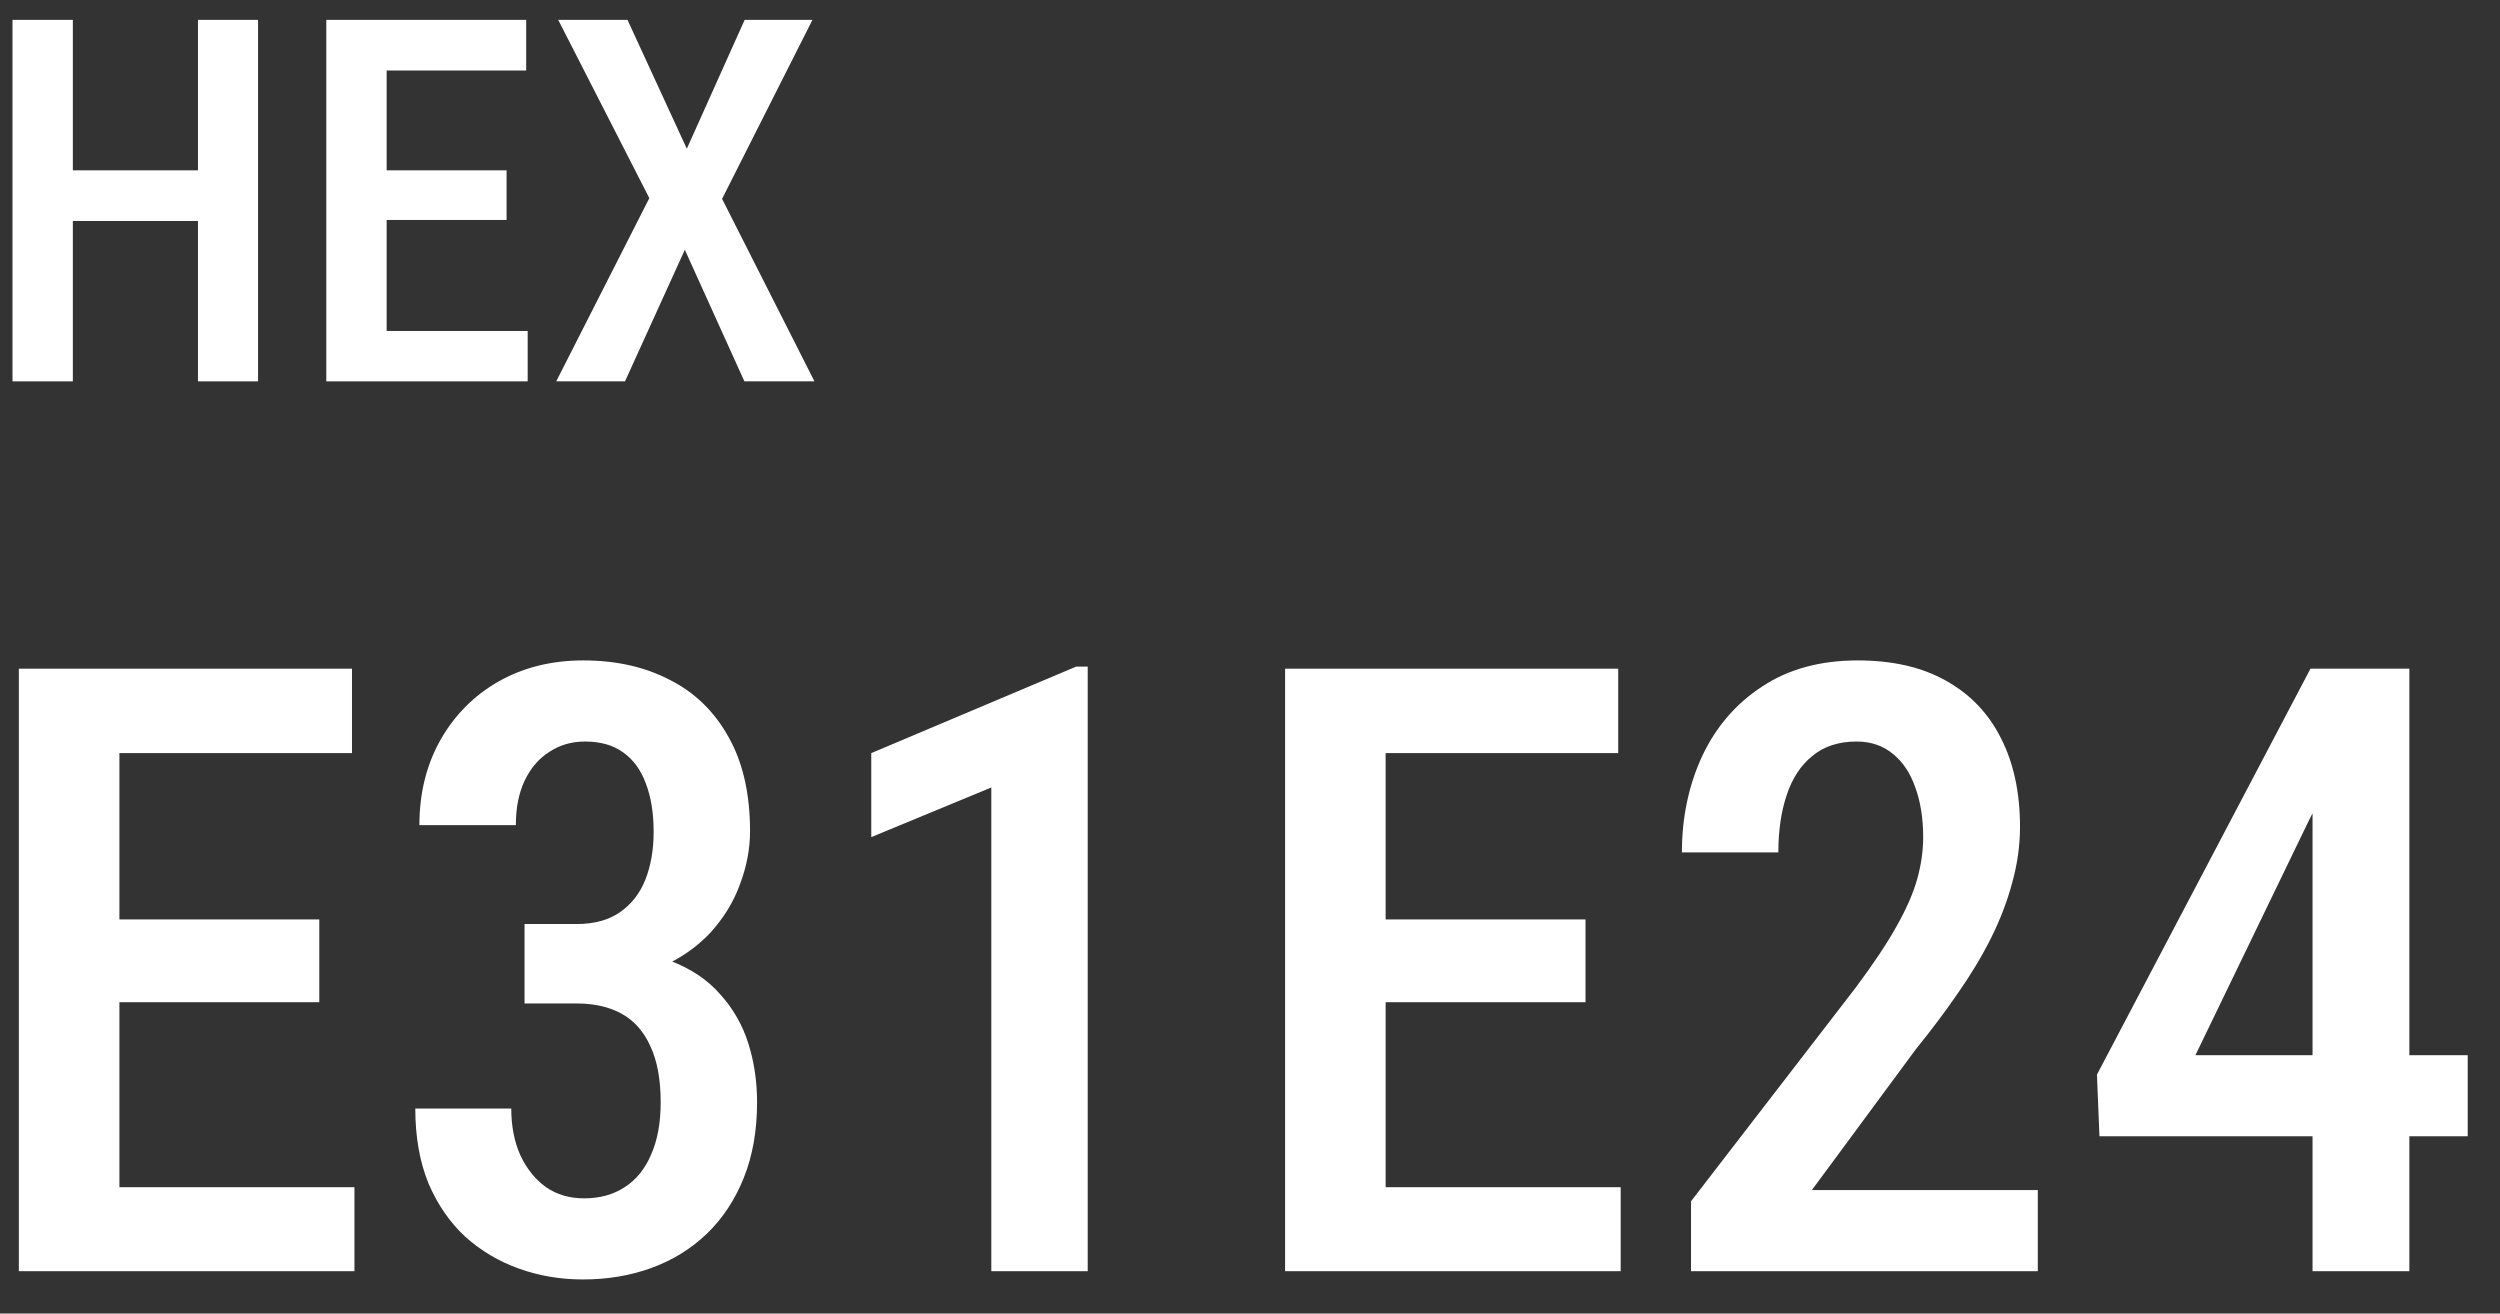
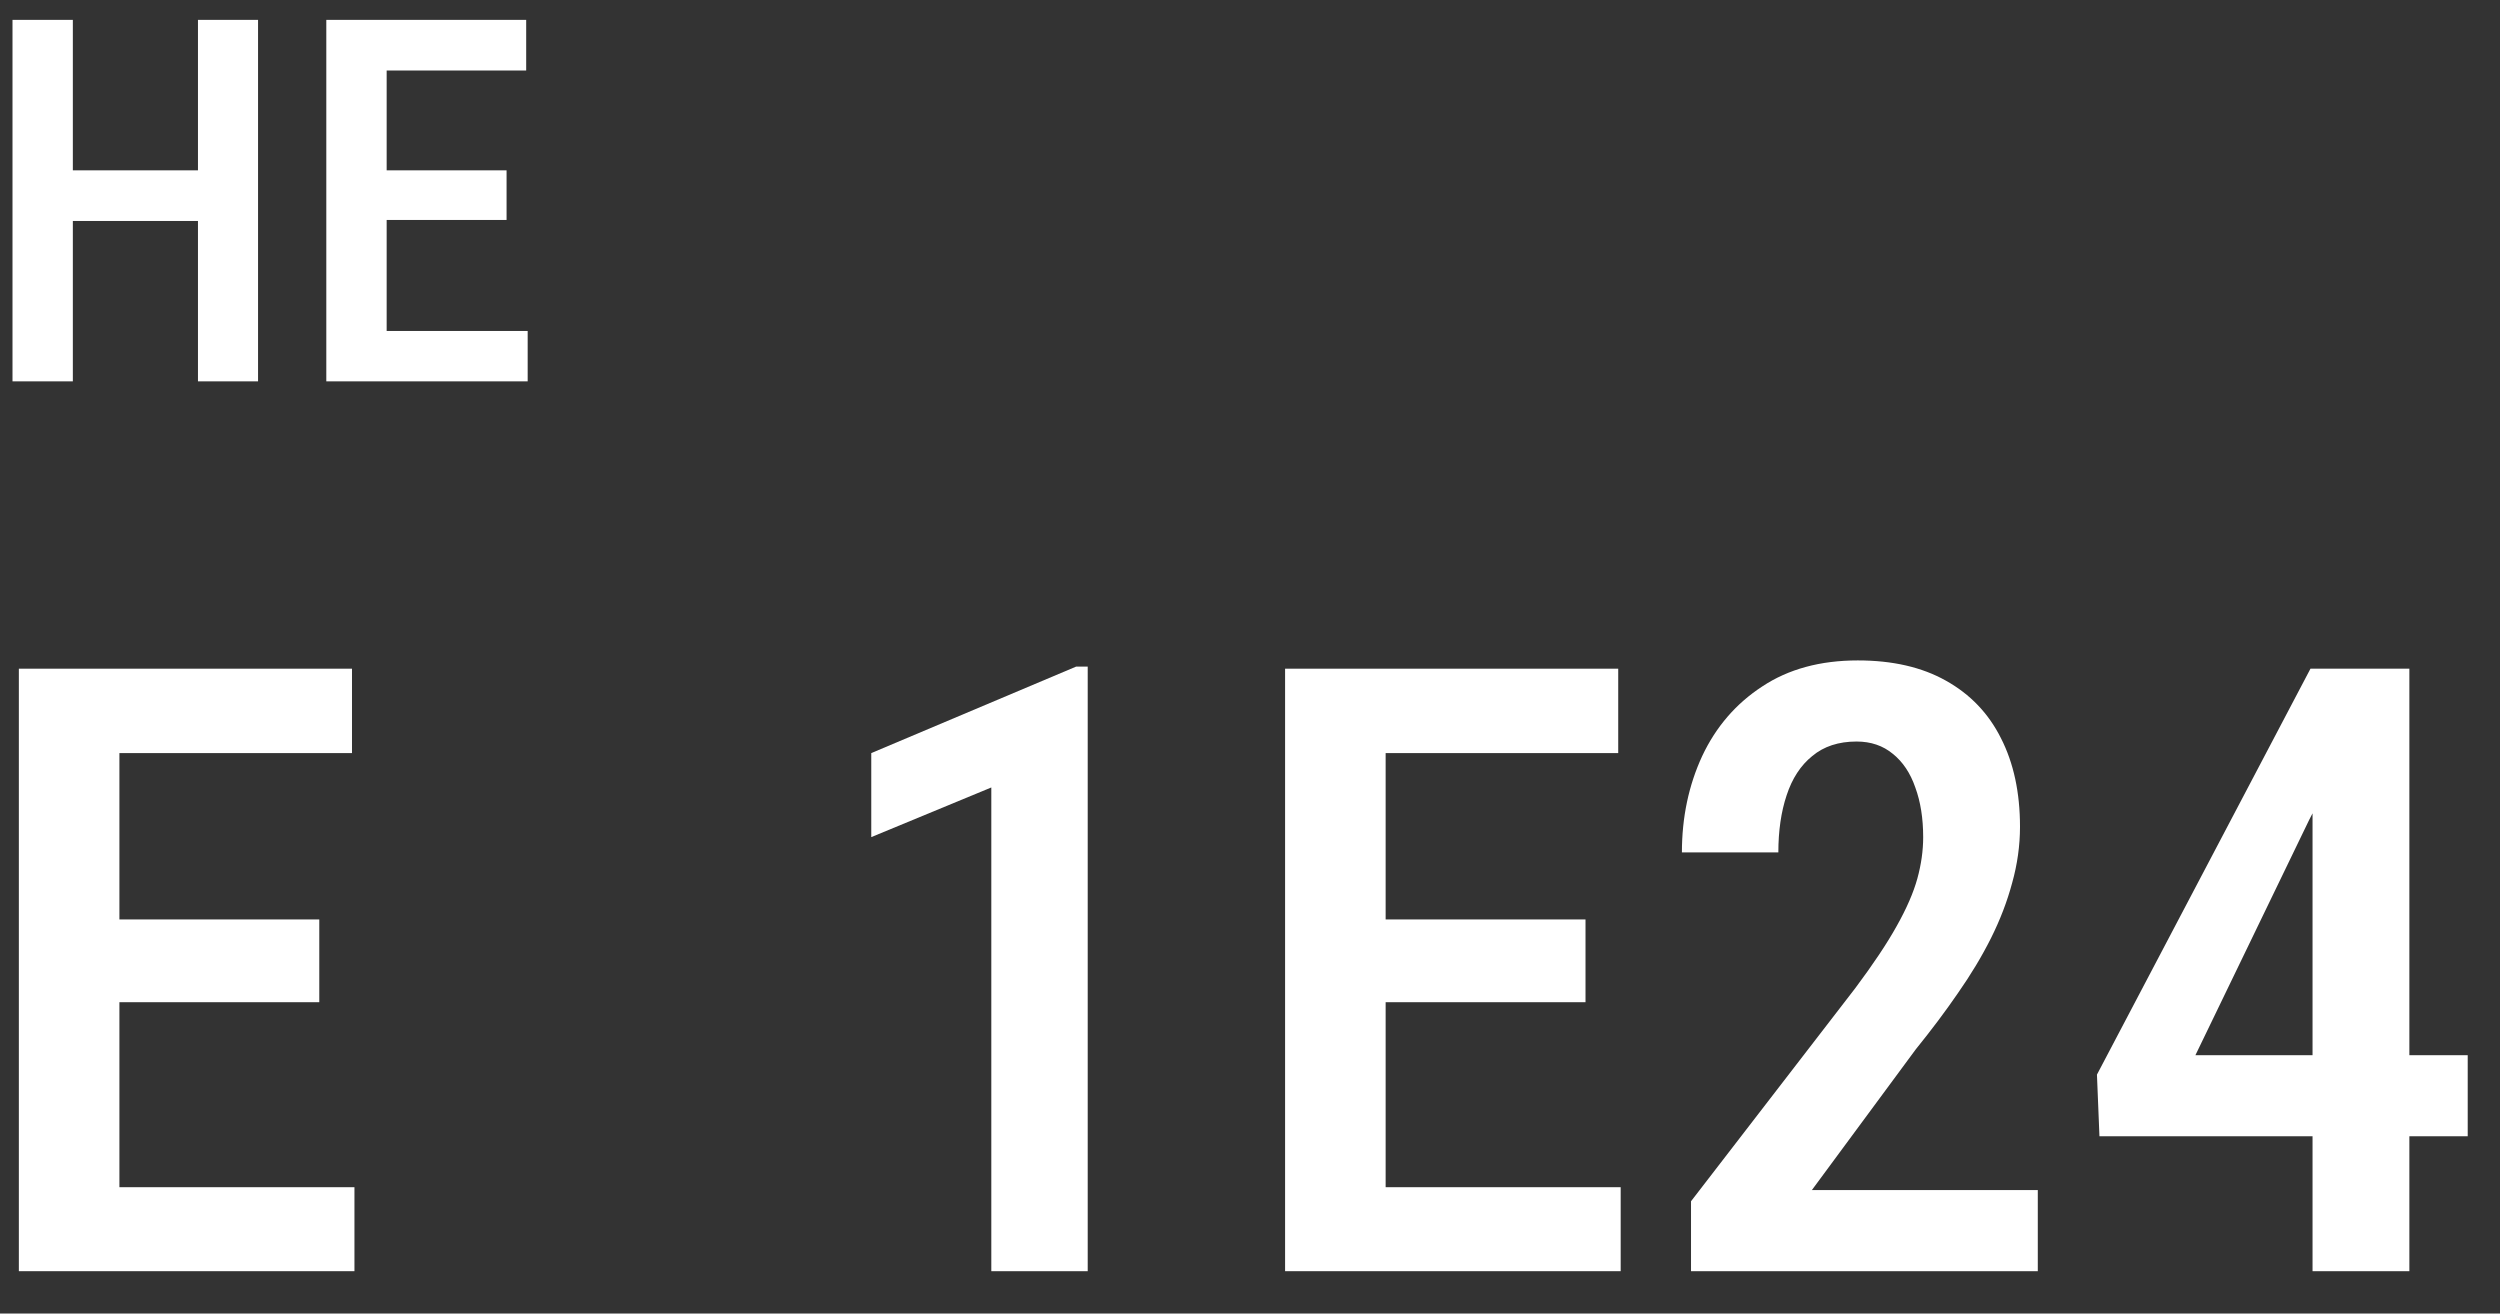
<svg xmlns="http://www.w3.org/2000/svg" width="59" height="31" viewBox="0 0 59 31" fill="none">
  <rect x="0" y="0" width="59" height="31" fill="#333333" stroke="none" />
  <path d="M4.977 4.02V5.215H1.385V4.02H4.977ZM1.719 0.469V9H0.295V0.469H1.719ZM6.09 0.469V9H4.672V0.469H6.09Z" fill="white" />
  <path d="M12.453 7.811V9H8.75V7.811H12.453ZM9.125 0.469V9H7.701V0.469H9.125ZM11.955 4.02V5.191H8.75V4.02H11.955ZM12.418 0.469V1.664H8.75V0.469H12.418Z" fill="white" />
-   <path d="M14.809 0.469L16.209 3.51L17.574 0.469H19.174L17.041 4.693L19.221 9H17.568L16.162 5.895L14.75 9H13.127L15.324 4.676L13.174 0.469H14.809Z" fill="white" />
  <path d="M8.365 28.018V30H2.193V28.018H8.365ZM2.818 15.781V30H0.445V15.781H2.818ZM7.535 21.699V23.652H2.193V21.699H7.535ZM8.307 15.781V17.773H2.193V15.781H8.307Z" fill="white" />
-   <path d="M12.379 21.807H13.609C14.02 21.807 14.358 21.715 14.625 21.533C14.898 21.344 15.1 21.087 15.23 20.762C15.361 20.43 15.426 20.052 15.426 19.629C15.426 19.186 15.364 18.805 15.24 18.486C15.123 18.167 14.944 17.923 14.703 17.754C14.469 17.585 14.169 17.5 13.805 17.5C13.492 17.5 13.212 17.581 12.965 17.744C12.717 17.9 12.522 18.128 12.379 18.428C12.242 18.721 12.174 19.069 12.174 19.473H9.898C9.898 18.717 10.065 18.047 10.396 17.461C10.729 16.875 11.184 16.416 11.764 16.084C12.35 15.752 13.017 15.586 13.766 15.586C14.54 15.586 15.221 15.739 15.807 16.045C16.399 16.344 16.861 16.794 17.193 17.393C17.532 17.991 17.701 18.734 17.701 19.619C17.701 20.029 17.623 20.443 17.467 20.859C17.317 21.276 17.086 21.657 16.773 22.002C16.461 22.34 16.07 22.614 15.602 22.822C15.139 23.031 14.592 23.135 13.961 23.135H12.379V21.807ZM12.379 23.682V22.373H13.961C14.69 22.373 15.302 22.471 15.797 22.666C16.298 22.855 16.699 23.122 16.998 23.467C17.304 23.805 17.525 24.193 17.662 24.629C17.799 25.065 17.867 25.527 17.867 26.016C17.867 26.68 17.763 27.272 17.555 27.793C17.346 28.314 17.057 28.753 16.686 29.111C16.314 29.469 15.878 29.74 15.377 29.922C14.882 30.104 14.342 30.195 13.756 30.195C13.229 30.195 12.727 30.111 12.252 29.941C11.777 29.772 11.354 29.521 10.982 29.189C10.618 28.851 10.328 28.431 10.113 27.93C9.905 27.422 9.801 26.833 9.801 26.162H12.066C12.066 26.579 12.138 26.947 12.281 27.266C12.431 27.585 12.633 27.835 12.887 28.018C13.141 28.193 13.44 28.281 13.785 28.281C14.156 28.281 14.475 28.193 14.742 28.018C15.016 27.842 15.224 27.585 15.367 27.246C15.517 26.908 15.592 26.497 15.592 26.016C15.592 25.475 15.51 25.033 15.348 24.688C15.191 24.342 14.967 24.088 14.674 23.926C14.381 23.763 14.026 23.682 13.609 23.682H12.379Z" fill="white" />
  <path d="M25.67 15.732V30H23.395V18.584L20.562 19.756V17.773L25.396 15.732H25.67Z" fill="white" />
  <path d="M38.248 28.018V30H32.076V28.018H38.248ZM32.701 15.781V30H30.328V15.781H32.701ZM37.418 21.699V23.652H32.076V21.699H37.418ZM38.19 15.781V17.773H32.076V15.781H38.19Z" fill="white" />
  <path d="M48.092 28.086V30H39.908V28.35L43.785 23.32C44.208 22.754 44.534 22.266 44.762 21.855C44.996 21.439 45.159 21.064 45.25 20.732C45.341 20.4 45.387 20.075 45.387 19.756C45.387 19.313 45.325 18.922 45.201 18.584C45.084 18.245 44.908 17.982 44.674 17.793C44.44 17.598 44.153 17.5 43.815 17.5C43.391 17.5 43.043 17.614 42.77 17.842C42.496 18.063 42.294 18.372 42.164 18.77C42.034 19.16 41.969 19.609 41.969 20.117H39.693C39.693 19.29 39.853 18.532 40.172 17.842C40.497 17.152 40.969 16.605 41.588 16.201C42.206 15.791 42.958 15.586 43.844 15.586C44.664 15.586 45.357 15.745 45.924 16.064C46.497 16.384 46.93 16.836 47.223 17.422C47.522 18.008 47.672 18.704 47.672 19.512C47.672 19.954 47.61 20.397 47.486 20.84C47.369 21.276 47.203 21.709 46.988 22.139C46.773 22.568 46.513 23.001 46.207 23.438C45.908 23.874 45.575 24.316 45.211 24.766L42.76 28.086H48.092Z" fill="white" />
  <path d="M58.238 24.902V26.816H49.547L49.488 25.361L54.527 15.781H56.334L54.498 19.346L51.812 24.902H58.238ZM56.861 15.781V30H54.576V15.781H56.861Z" fill="white" />
</svg>